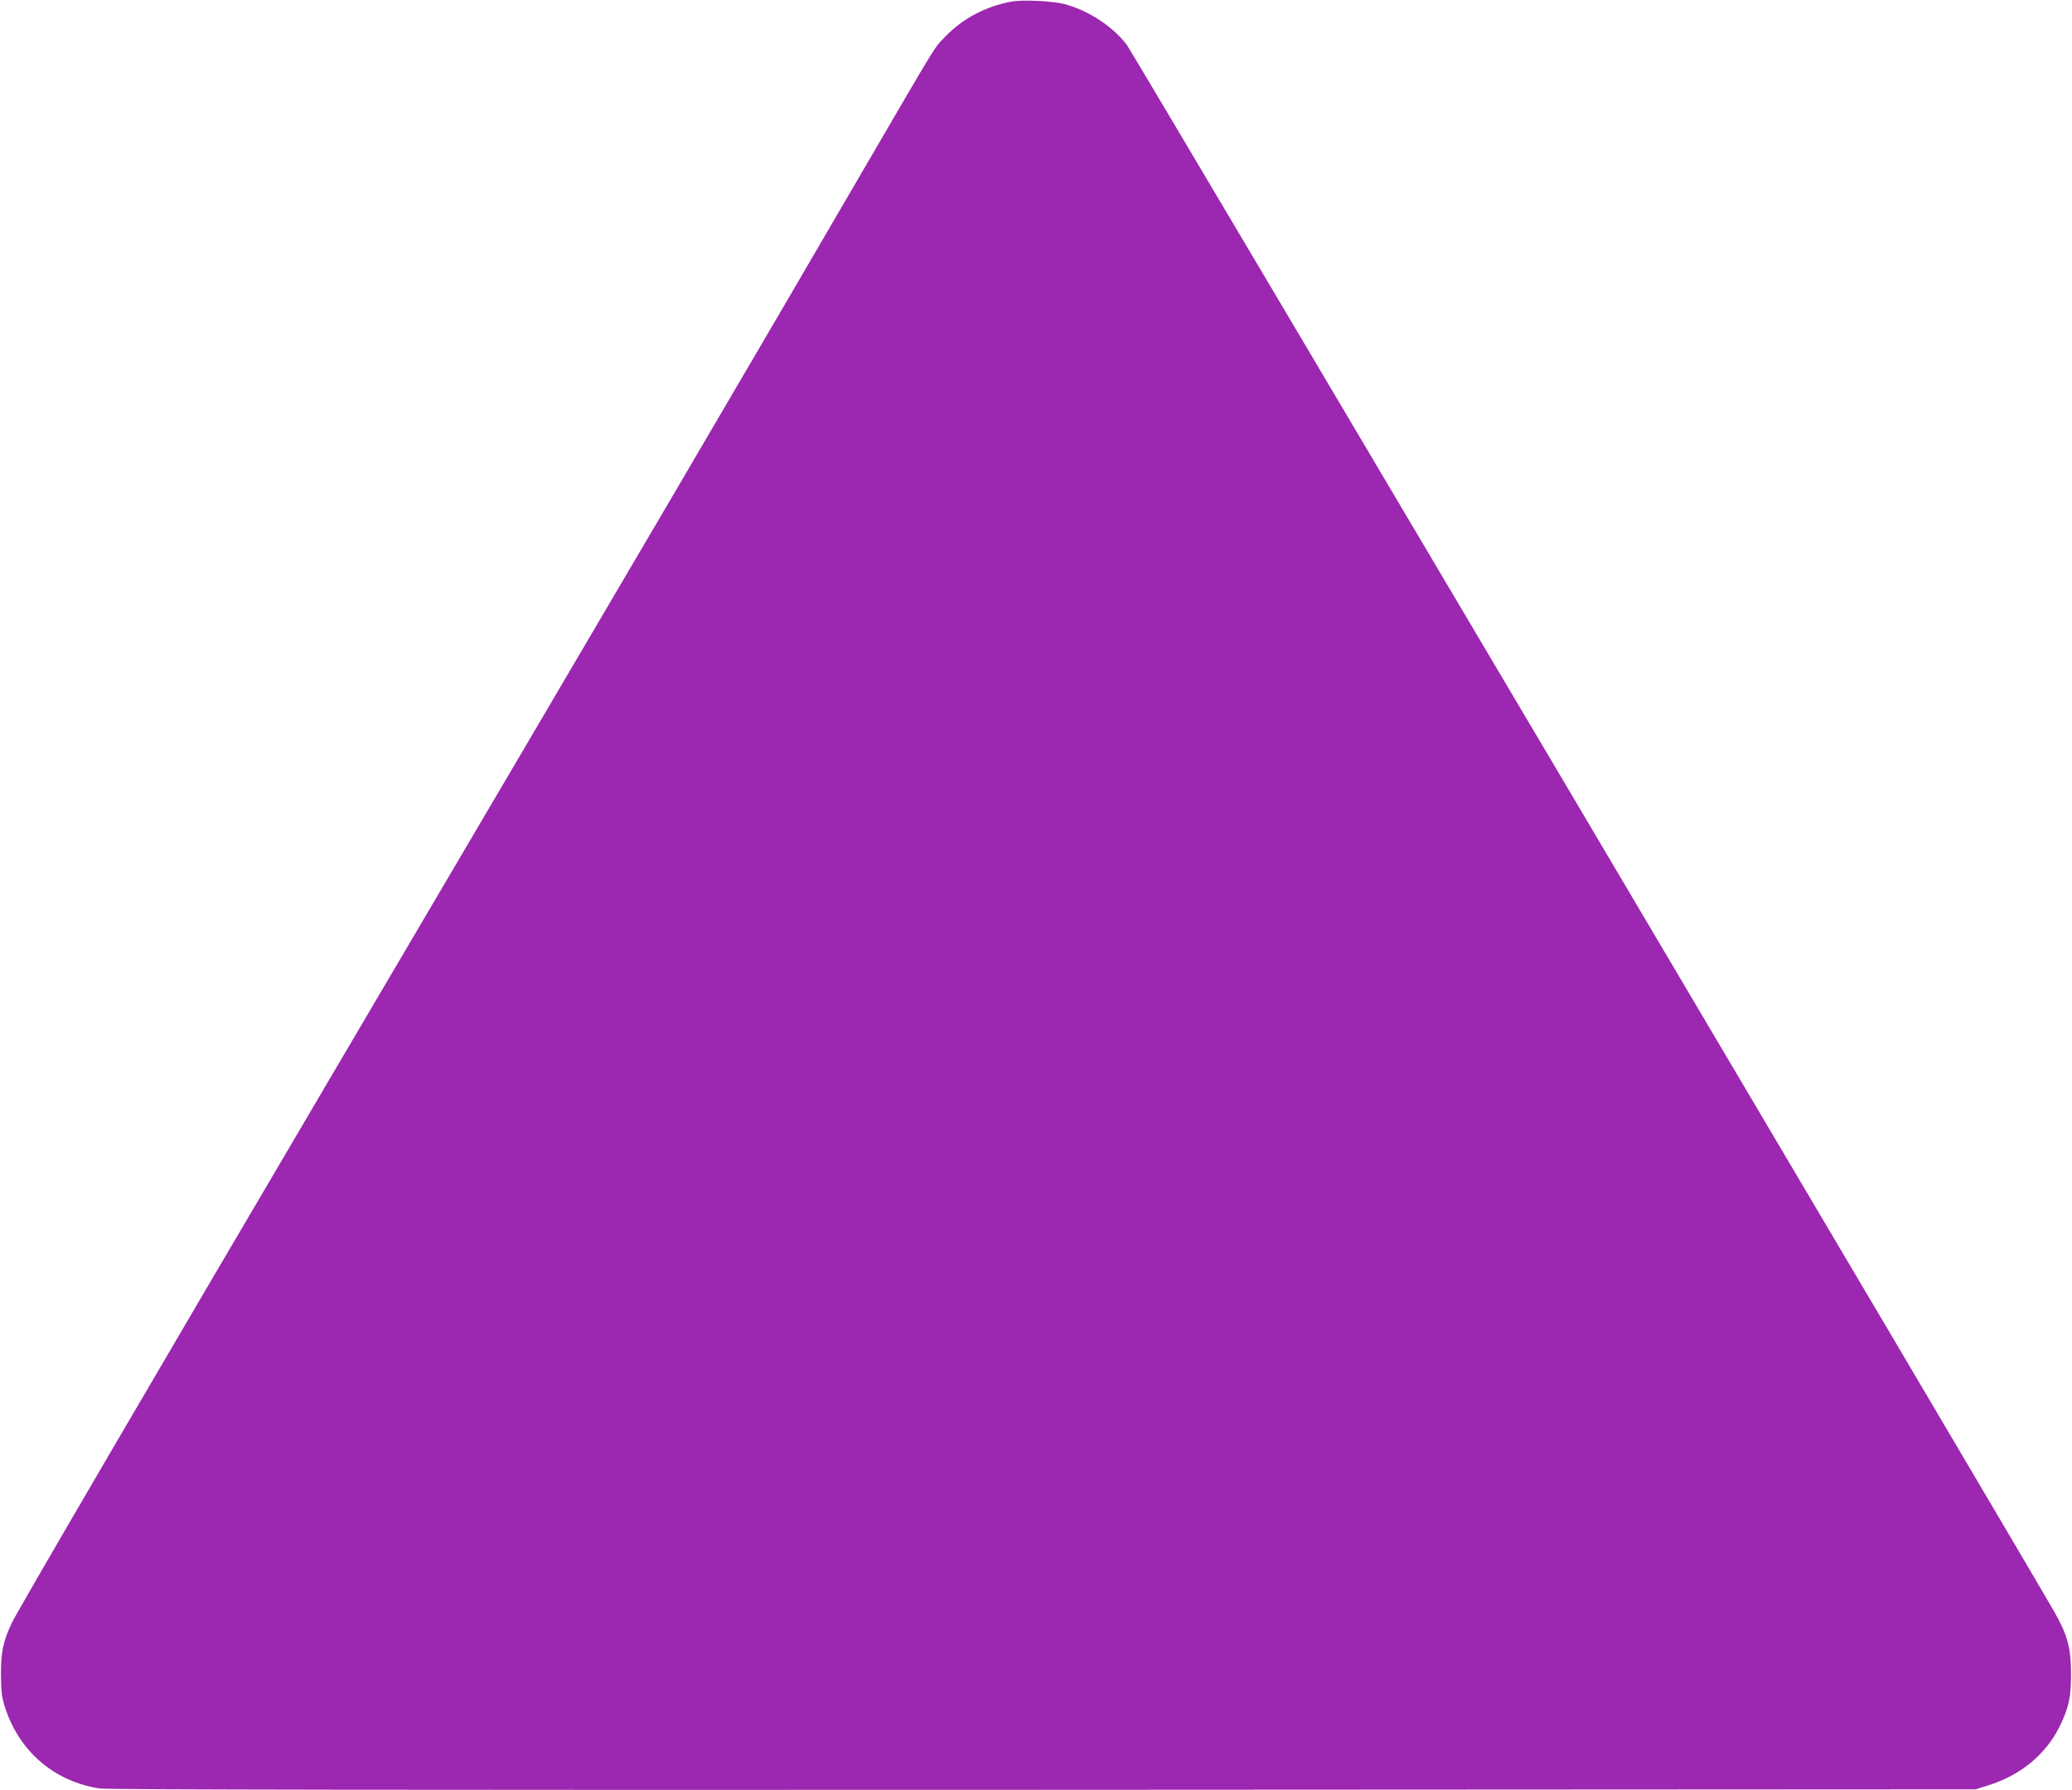
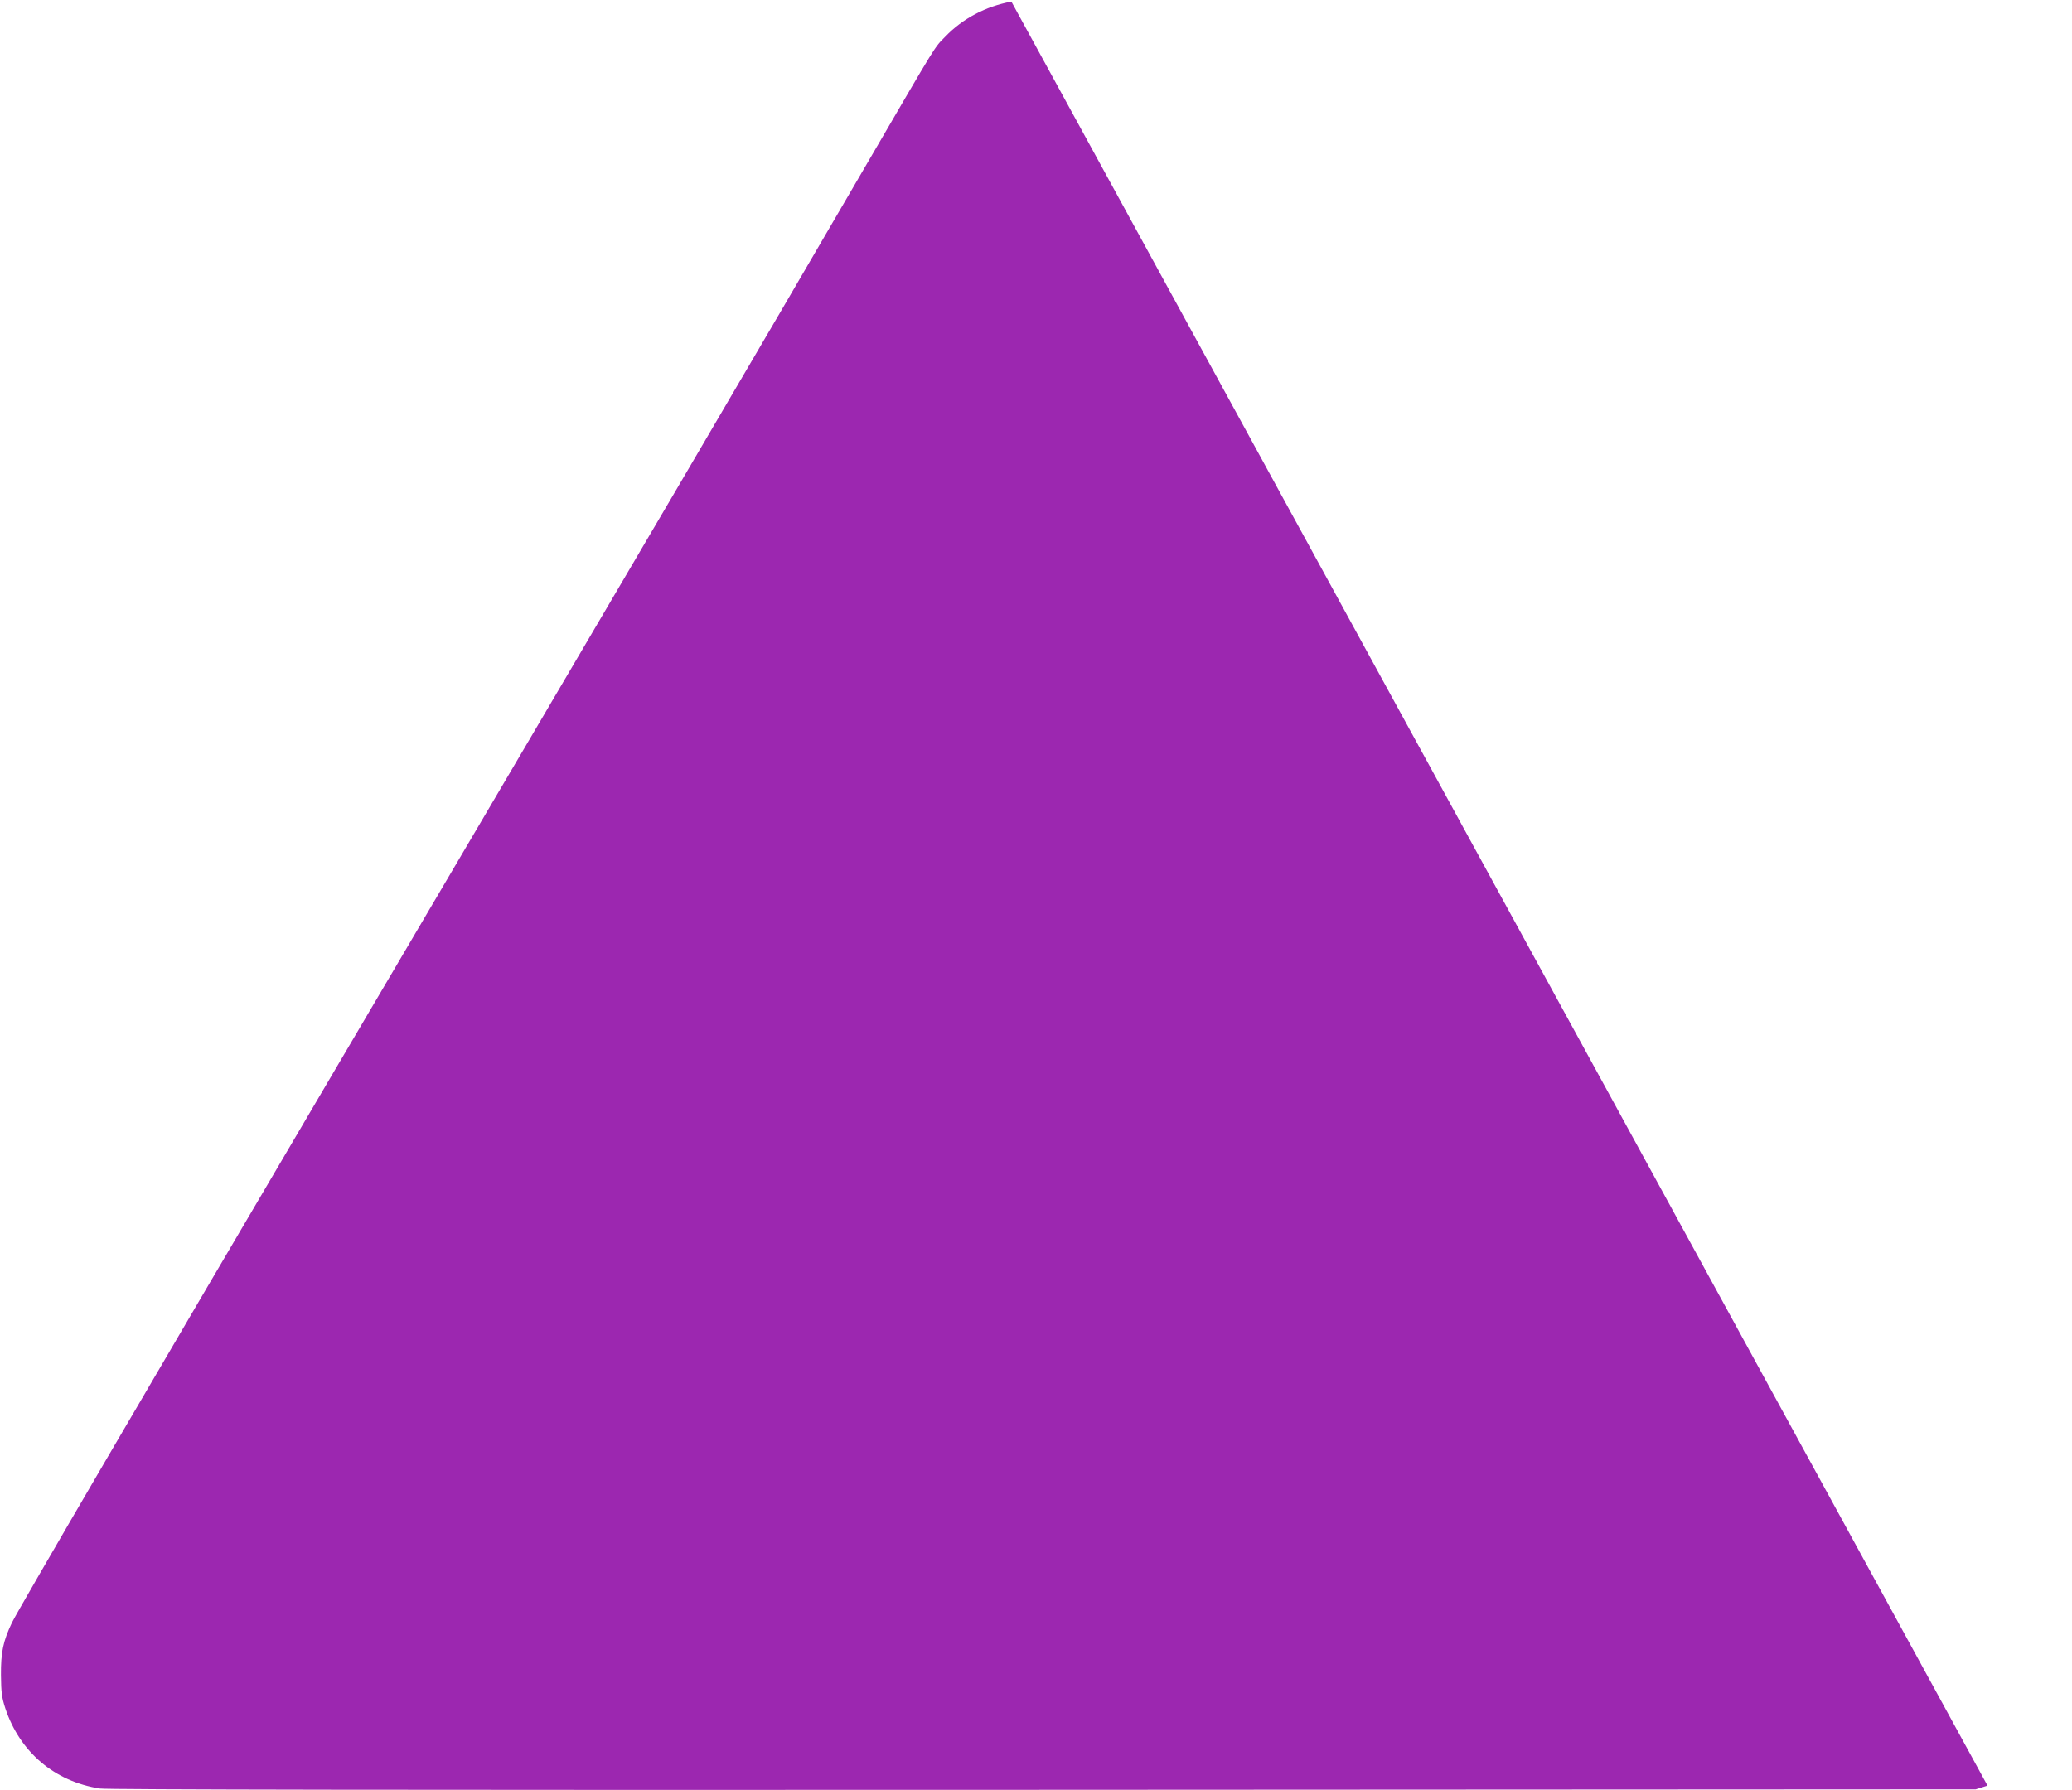
<svg xmlns="http://www.w3.org/2000/svg" version="1.0" width="1280pt" height="1106pt" viewBox="0 0 1280 1106" preserveAspectRatio="xMidYMid meet">
  <g transform="translate(0,1106) scale(0.1,-0.1)" fill="#9c27b0" stroke="none">
-     <path d="M6248 11050 c-158 -29 -301 -104 -409 -217 -69 -71 -35 -15 -482 -782 -673 -1157 -1401 -2397 -3317 -5651 -1085 -1843 -1932 -3292 -1966 -3365 -55 -115 -69 -184 -68 -325 1 -107 5 -137 27 -205 90 -270 304 -452 584 -495 47 -7 1865 -10 5828 -8 l5760 3 73 23 c204 63 360 192 446 366 57 117 71 184 70 331 -1 158 -23 238 -108 385 -260 452 -5686 9620 -5723 9670 -85 115 -241 217 -388 255 -71 19 -260 28 -327 15z" />
+     <path d="M6248 11050 c-158 -29 -301 -104 -409 -217 -69 -71 -35 -15 -482 -782 -673 -1157 -1401 -2397 -3317 -5651 -1085 -1843 -1932 -3292 -1966 -3365 -55 -115 -69 -184 -68 -325 1 -107 5 -137 27 -205 90 -270 304 -452 584 -495 47 -7 1865 -10 5828 -8 l5760 3 73 23 z" />
  </g>
</svg>